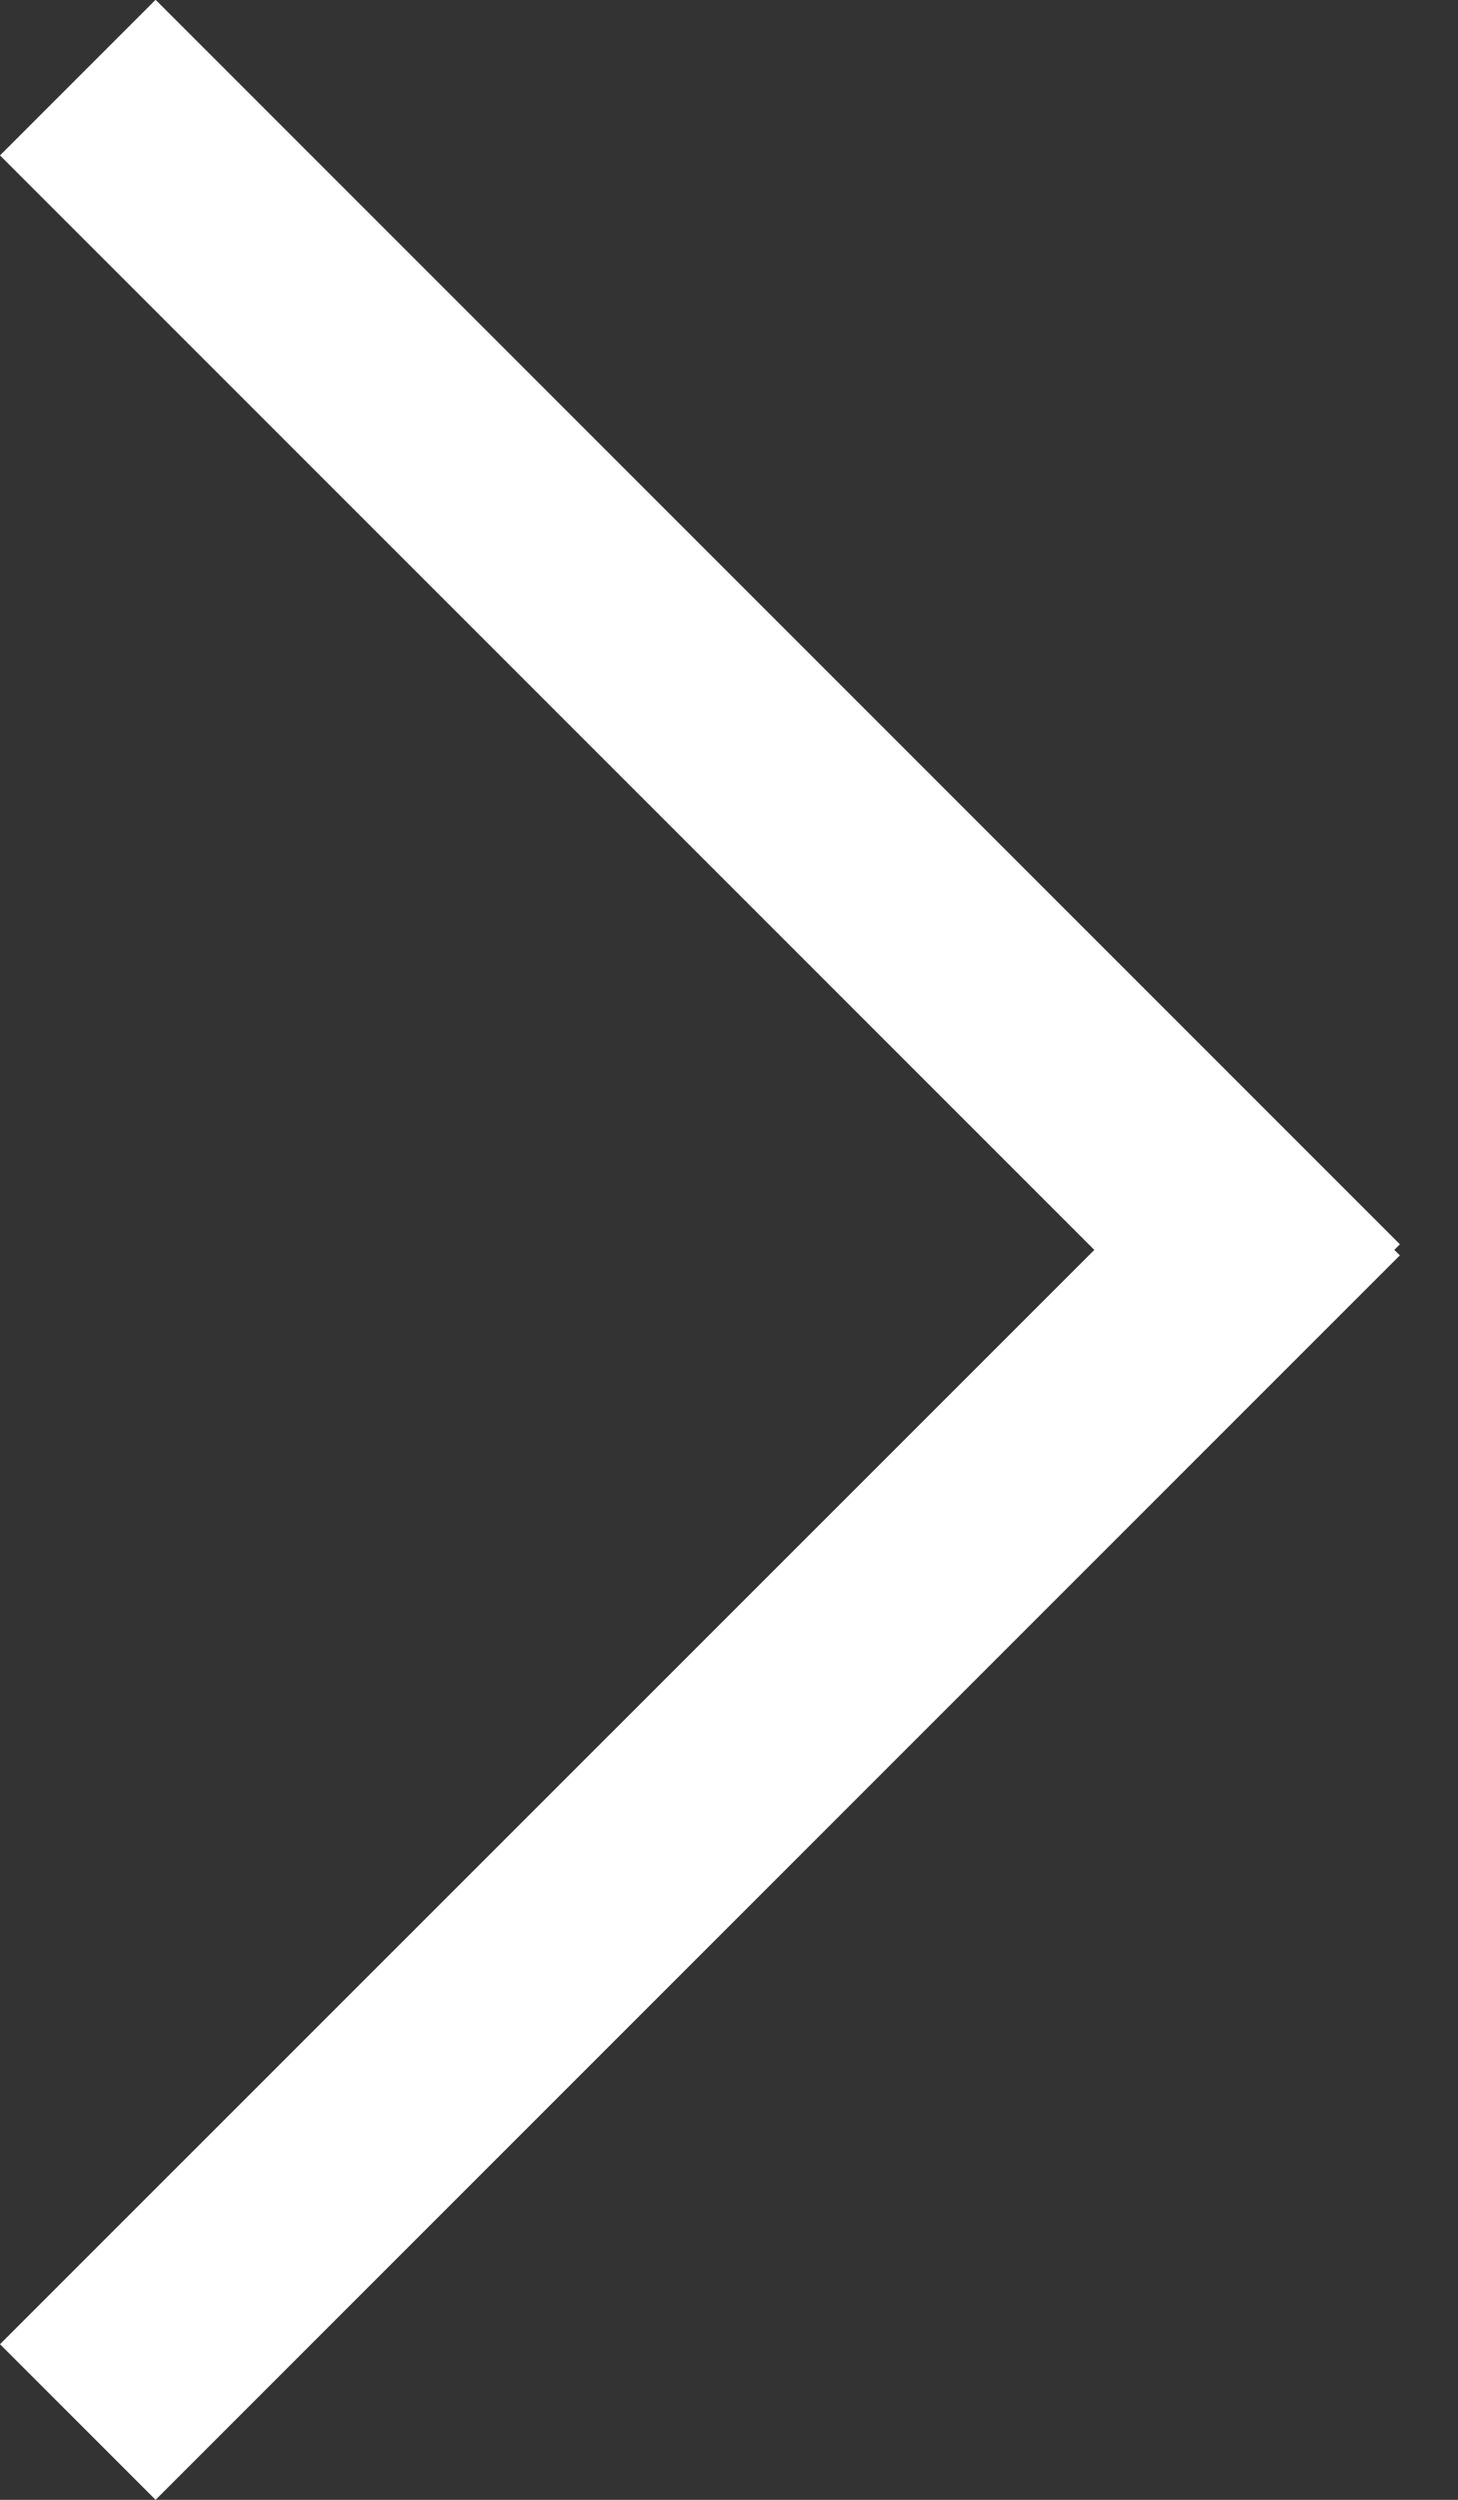
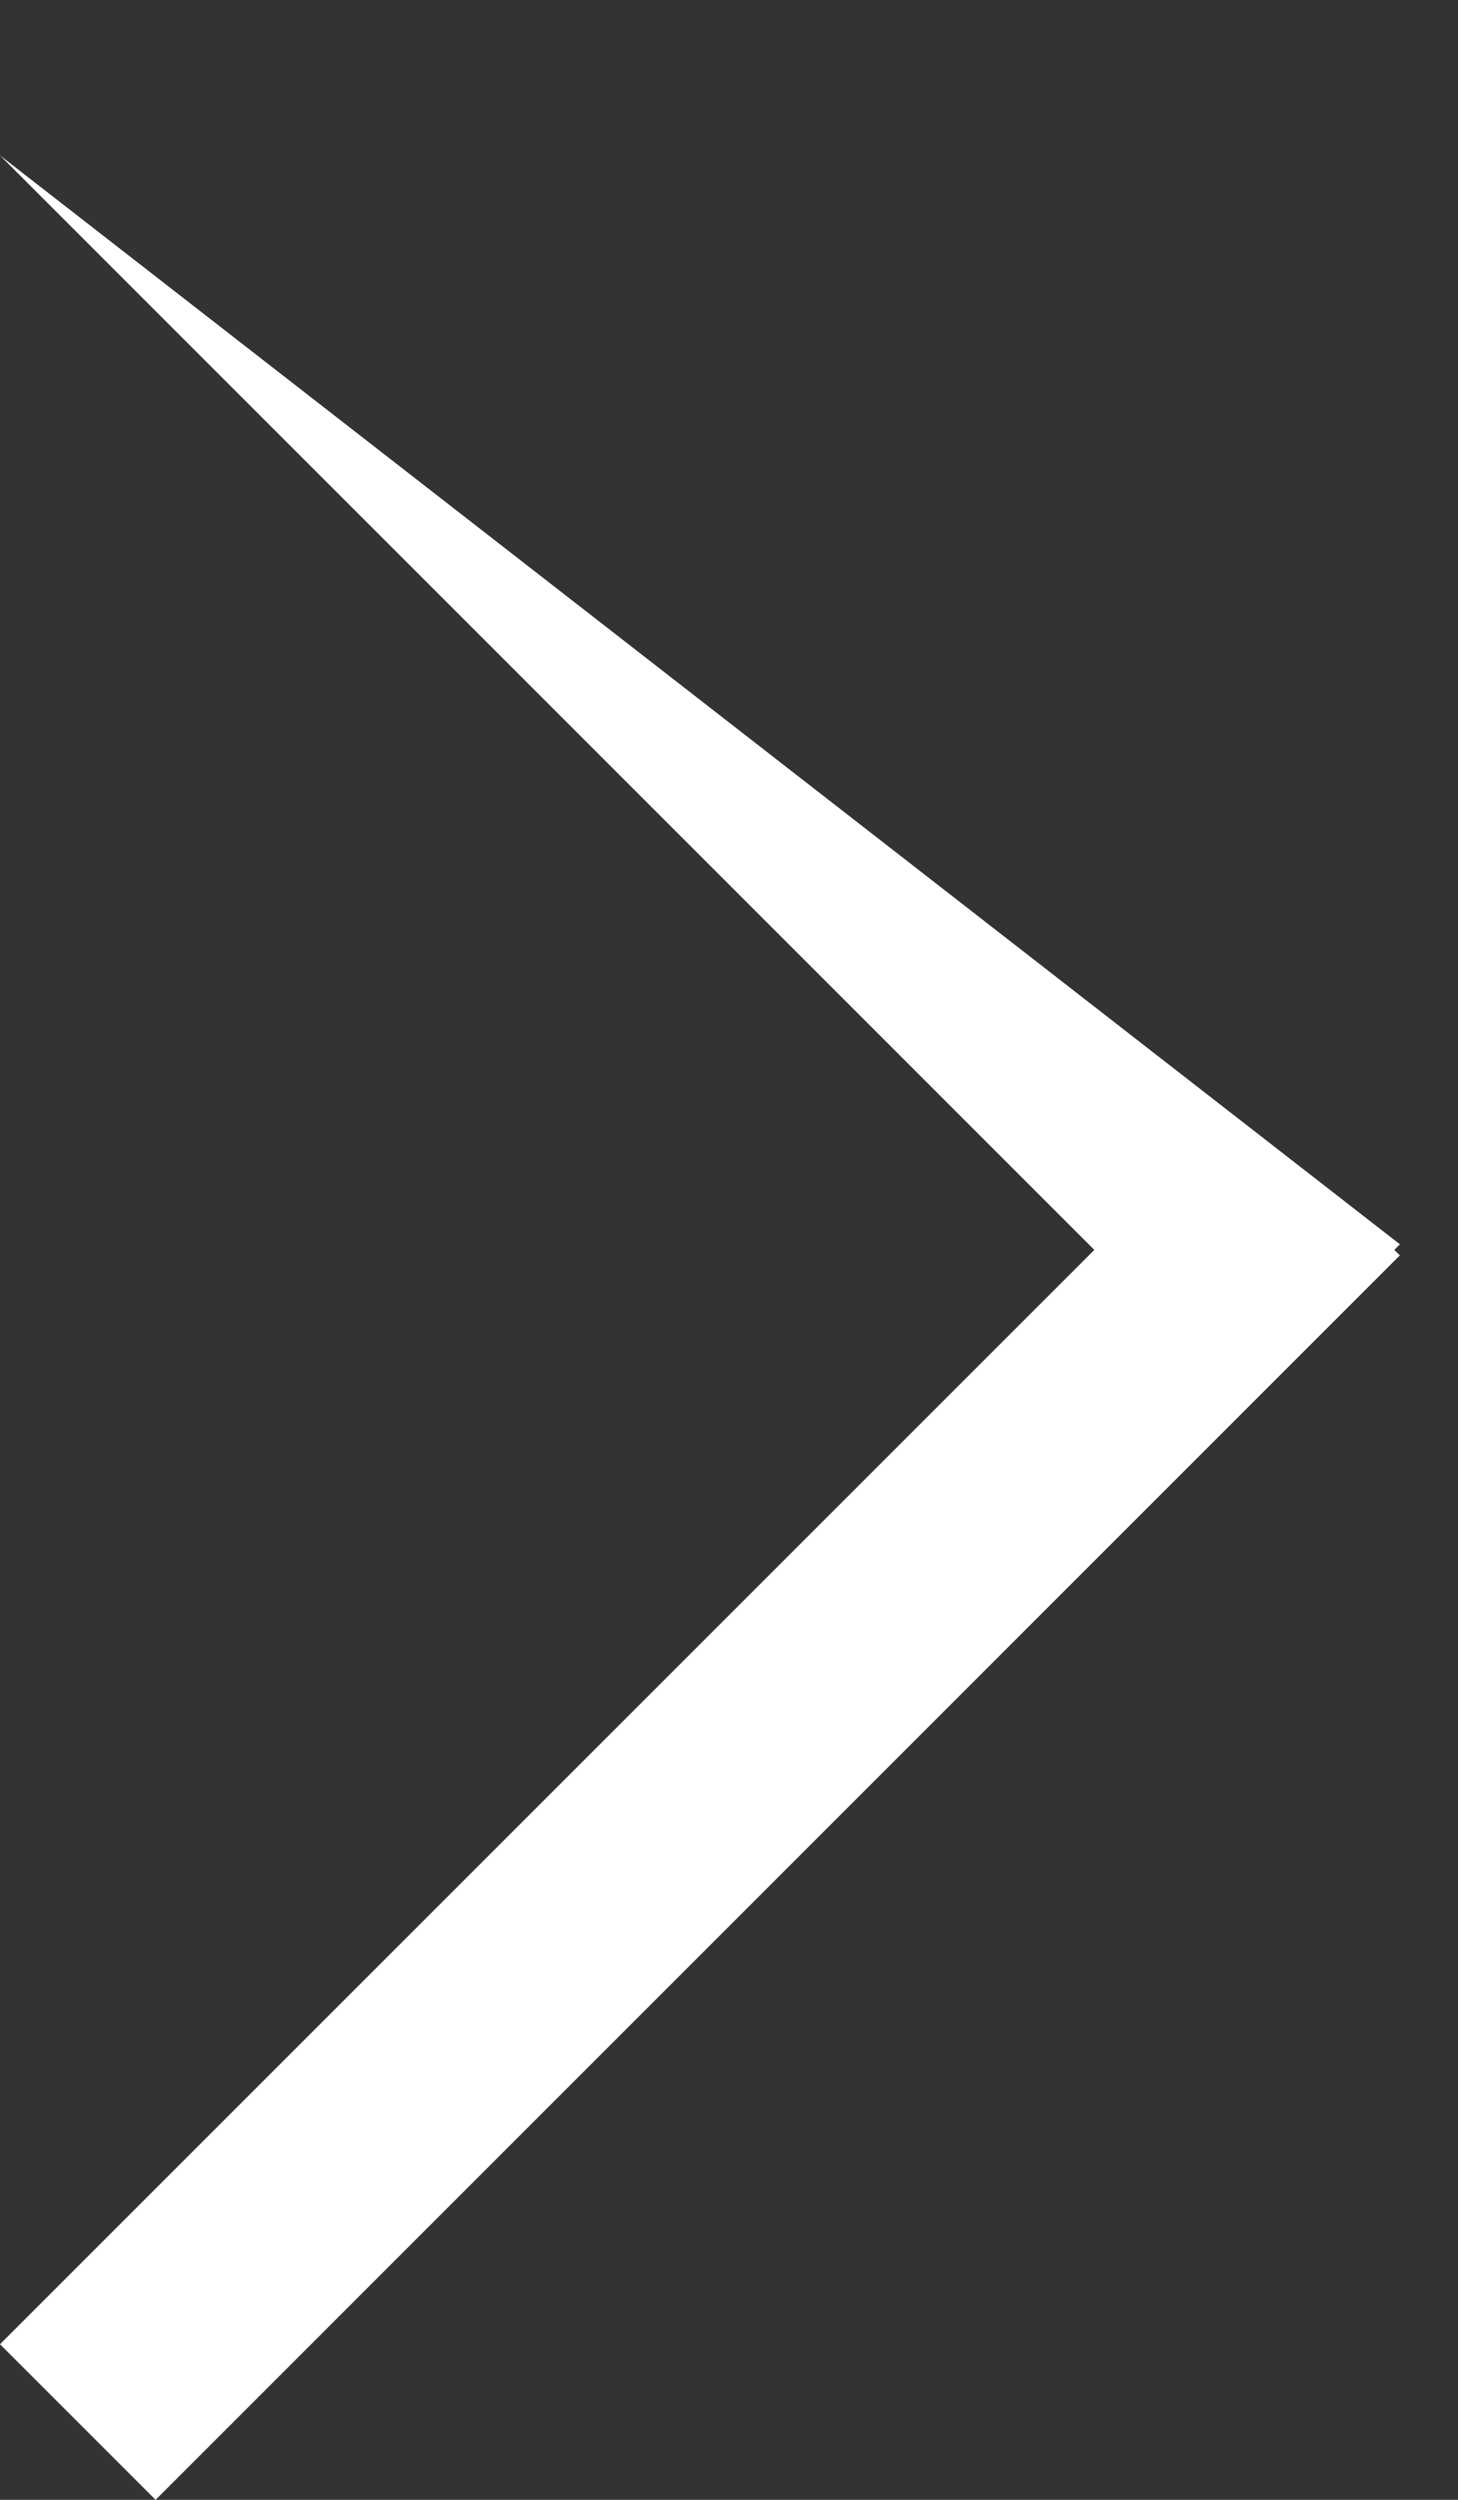
<svg xmlns="http://www.w3.org/2000/svg" width="7" height="12" viewBox="0 0 7 12" fill="none">
  <rect x="0" y="0" width="7" height="12" fill="#333333" stroke="none" />
-   <path fill-rule="evenodd" clip-rule="evenodd" d="M4.91596e-05 11.253L0.747 12L6.721 6.026L6.694 6L6.721 5.973L0.747 -0.001L4.91596e-05 0.746L5.254 6L4.91596e-05 11.253Z" fill="white" />
+   <path fill-rule="evenodd" clip-rule="evenodd" d="M4.91596e-05 11.253L0.747 12L6.721 6.026L6.694 6L6.721 5.973L4.91596e-05 0.746L5.254 6L4.91596e-05 11.253Z" fill="white" />
</svg>